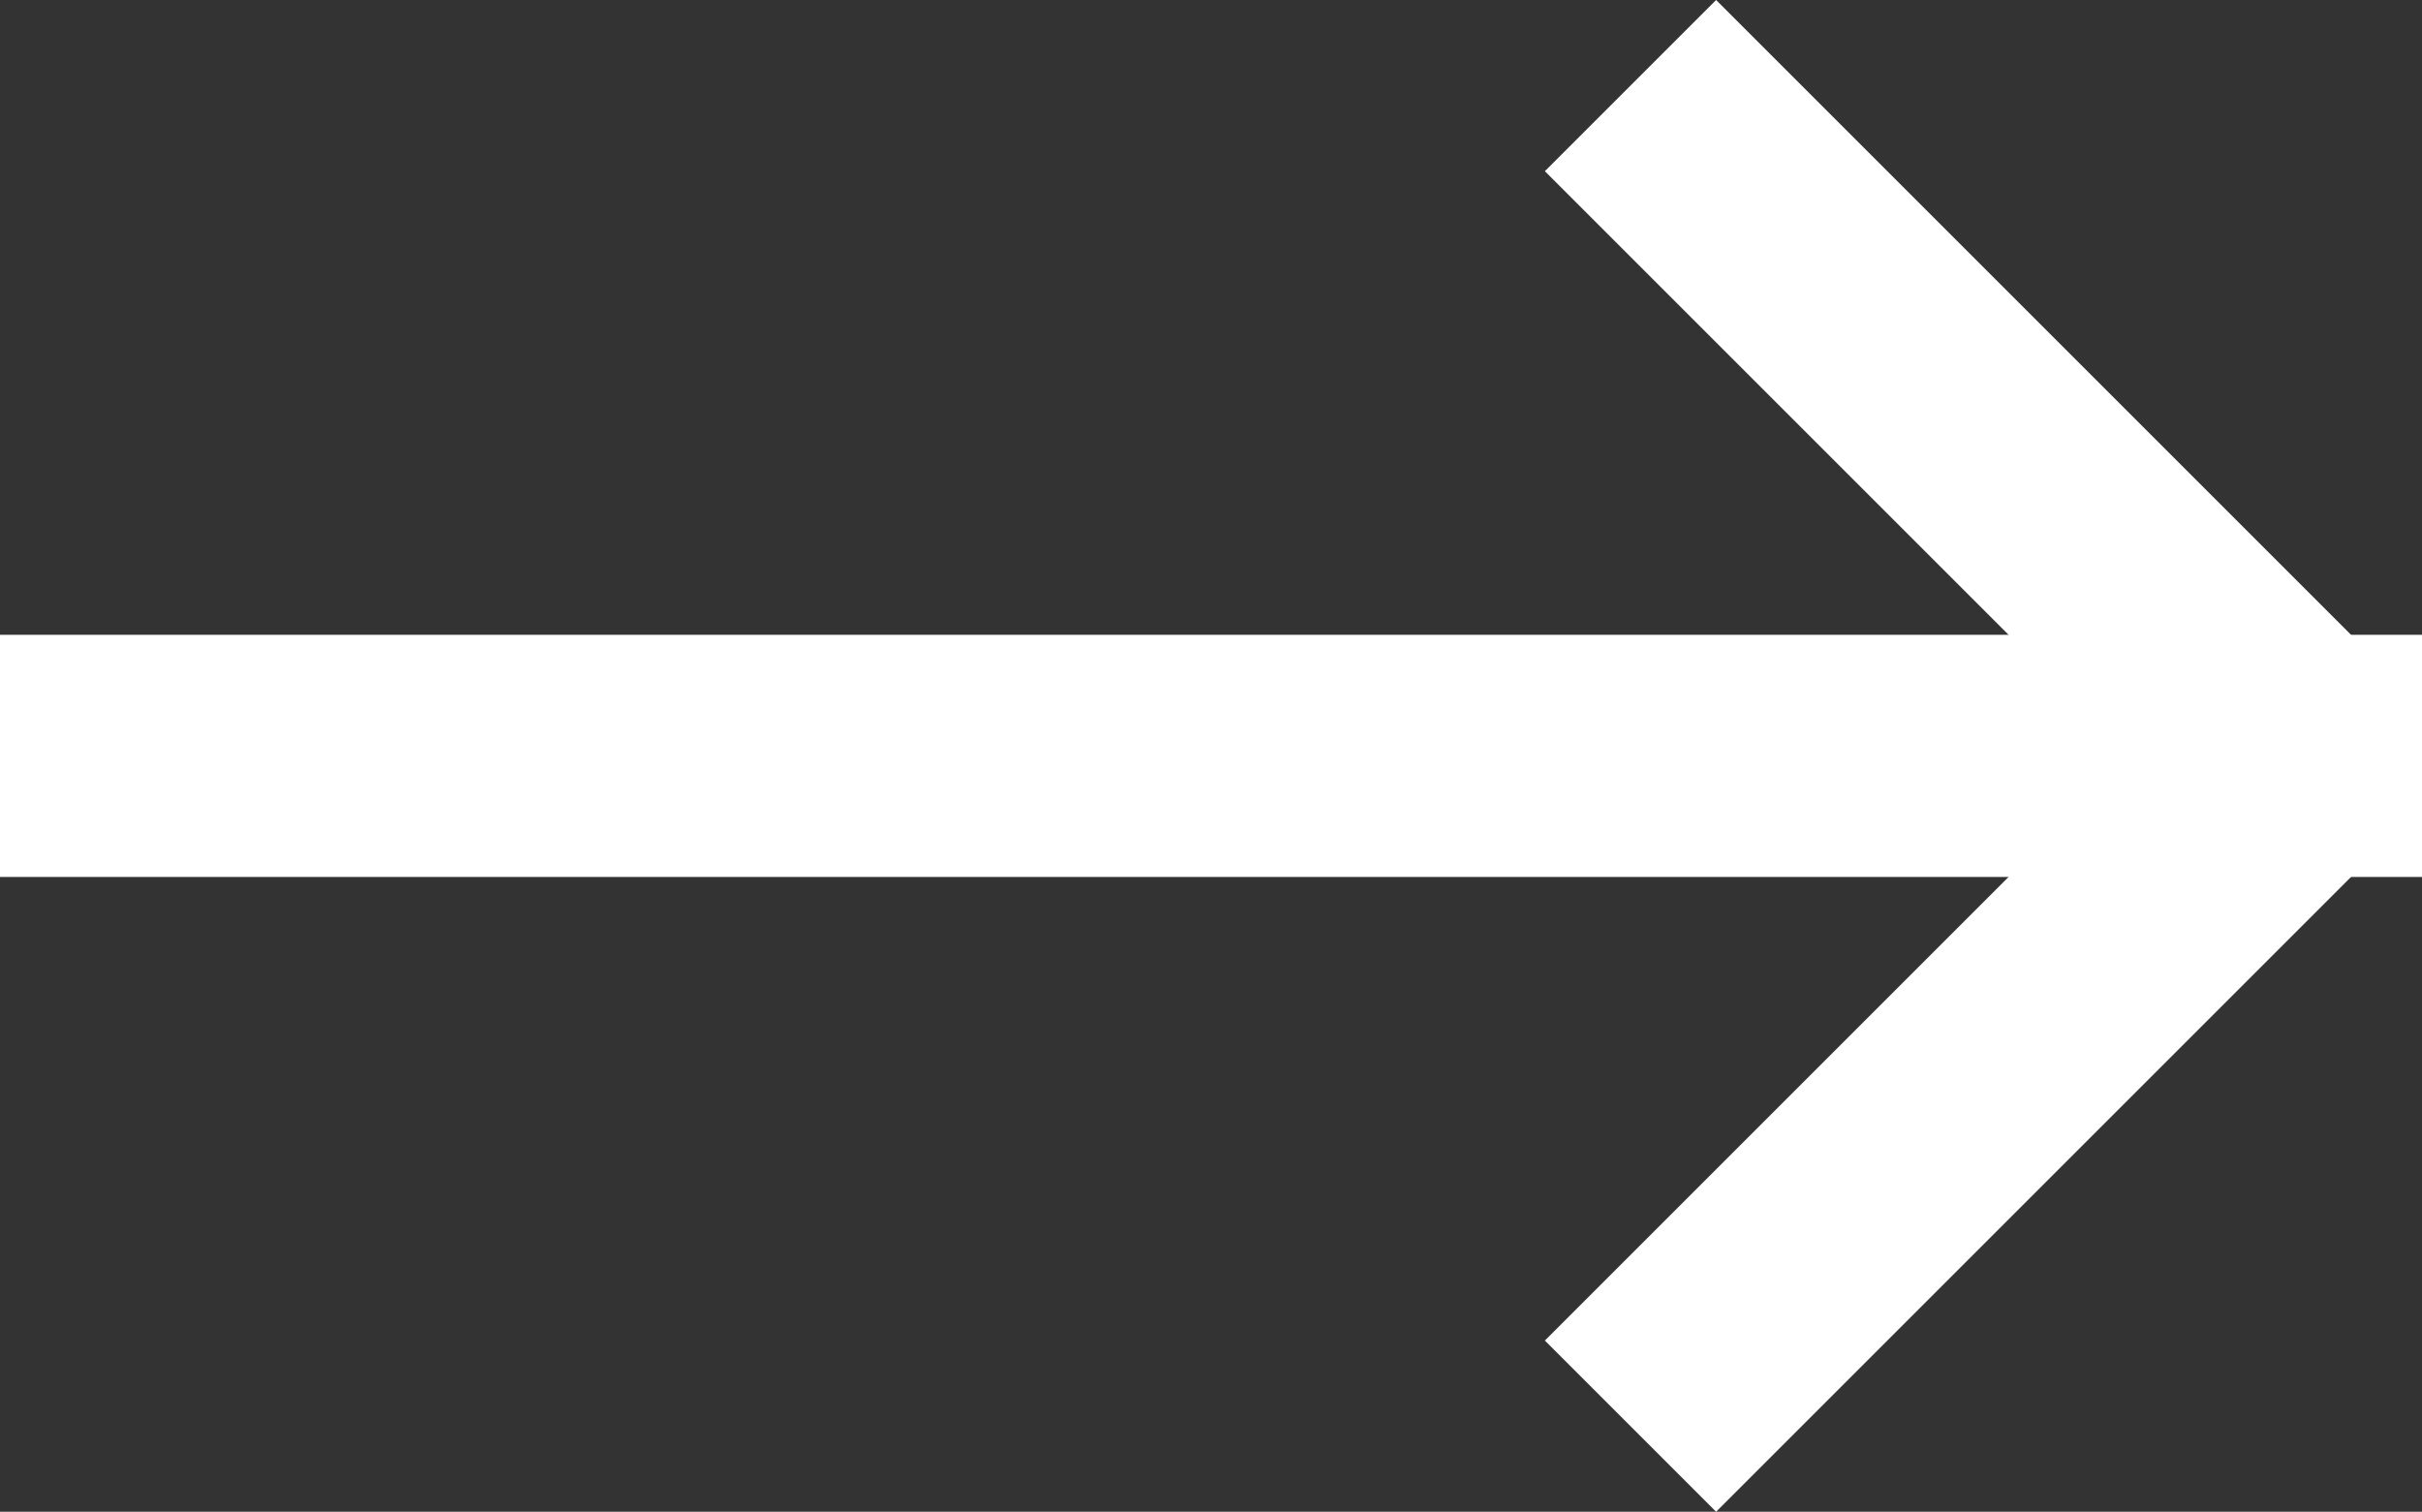
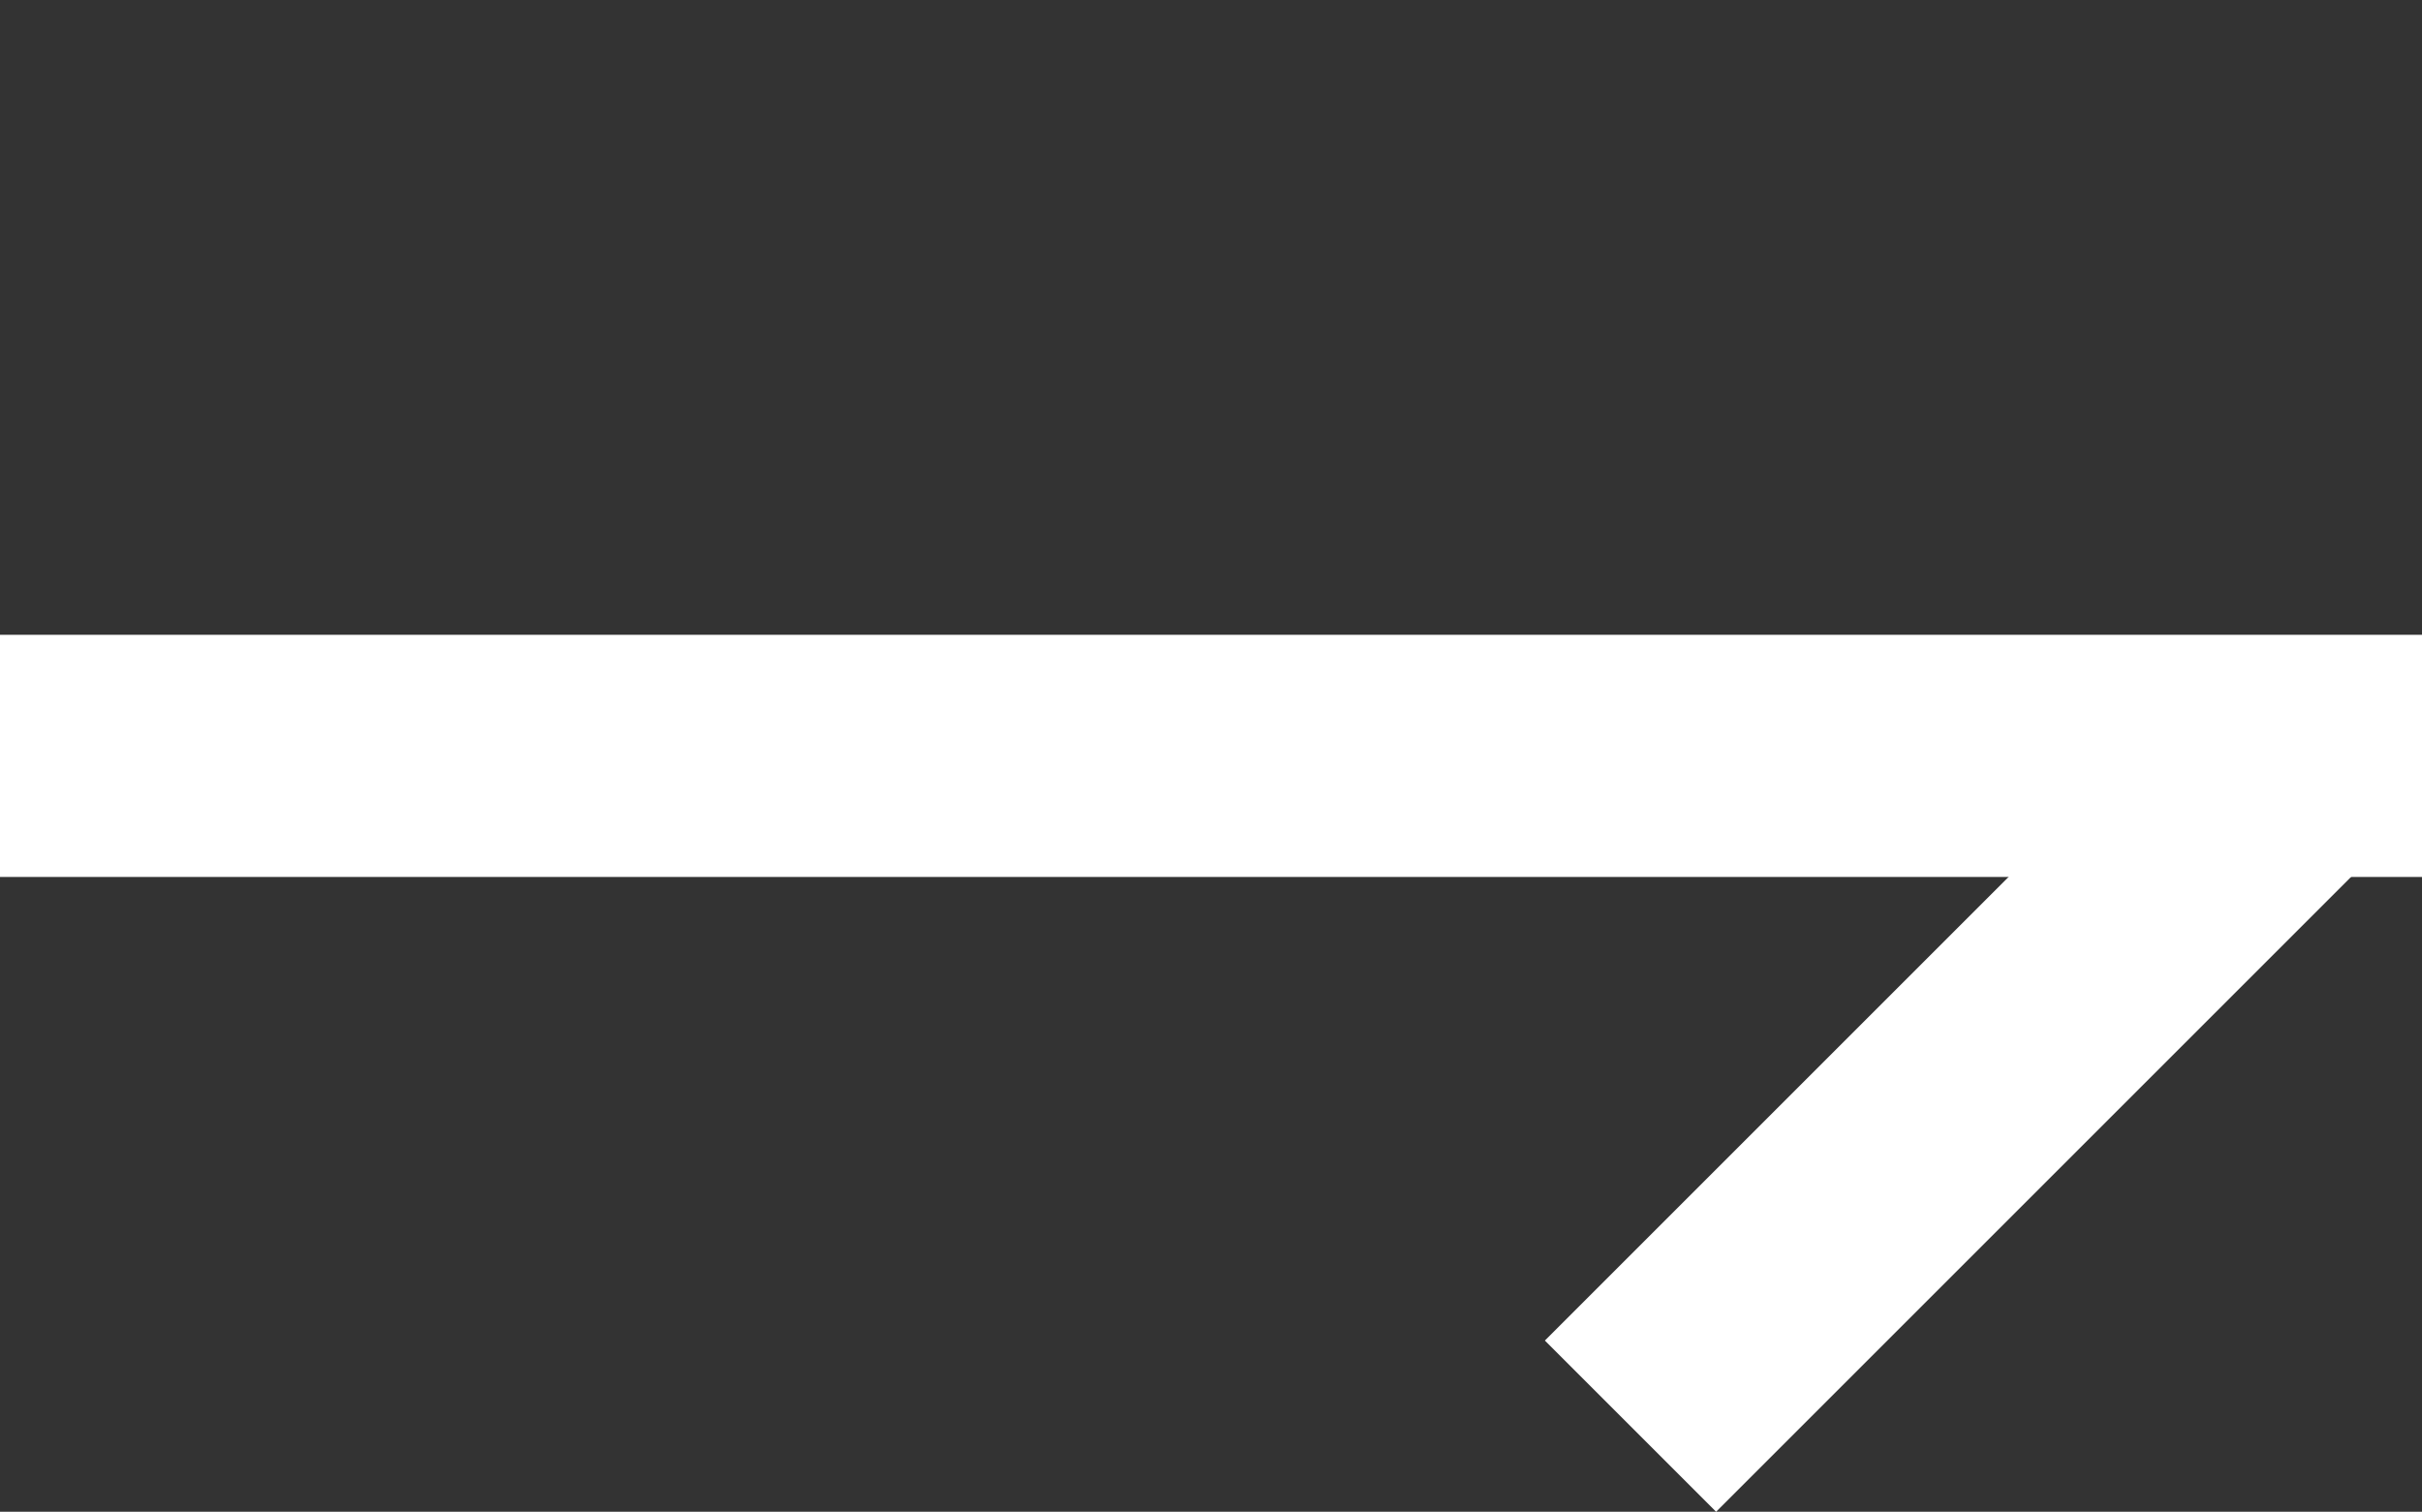
<svg xmlns="http://www.w3.org/2000/svg" width="20" height="12.486" viewBox="0 0 20 12.486">
  <rect x="0" y="0" width="20" height="12.486" fill="#333333" stroke="none" />
  <g id="그룹_38" data-name="그룹 38" transform="translate(-1067 -2078.757)">
    <rect id="선_1495" data-name="선 1495" width="20" height="2" transform="translate(1067 2084)" fill="#fff" />
    <path id="선_1495_복사" data-name="선 1495 복사" d="M1080.171,2092.243l-1.414-1.414,5.657-5.657,1.414,1.414Z" transform="translate(1 -1)" fill="#fff" />
-     <path id="선_1495_복사_2" data-name="선 1495 복사 2" d="M1078.757,2079.171l1.414-1.414,5.657,5.657-1.414,1.414Z" transform="translate(1 1)" fill="#fff" />
  </g>
</svg>